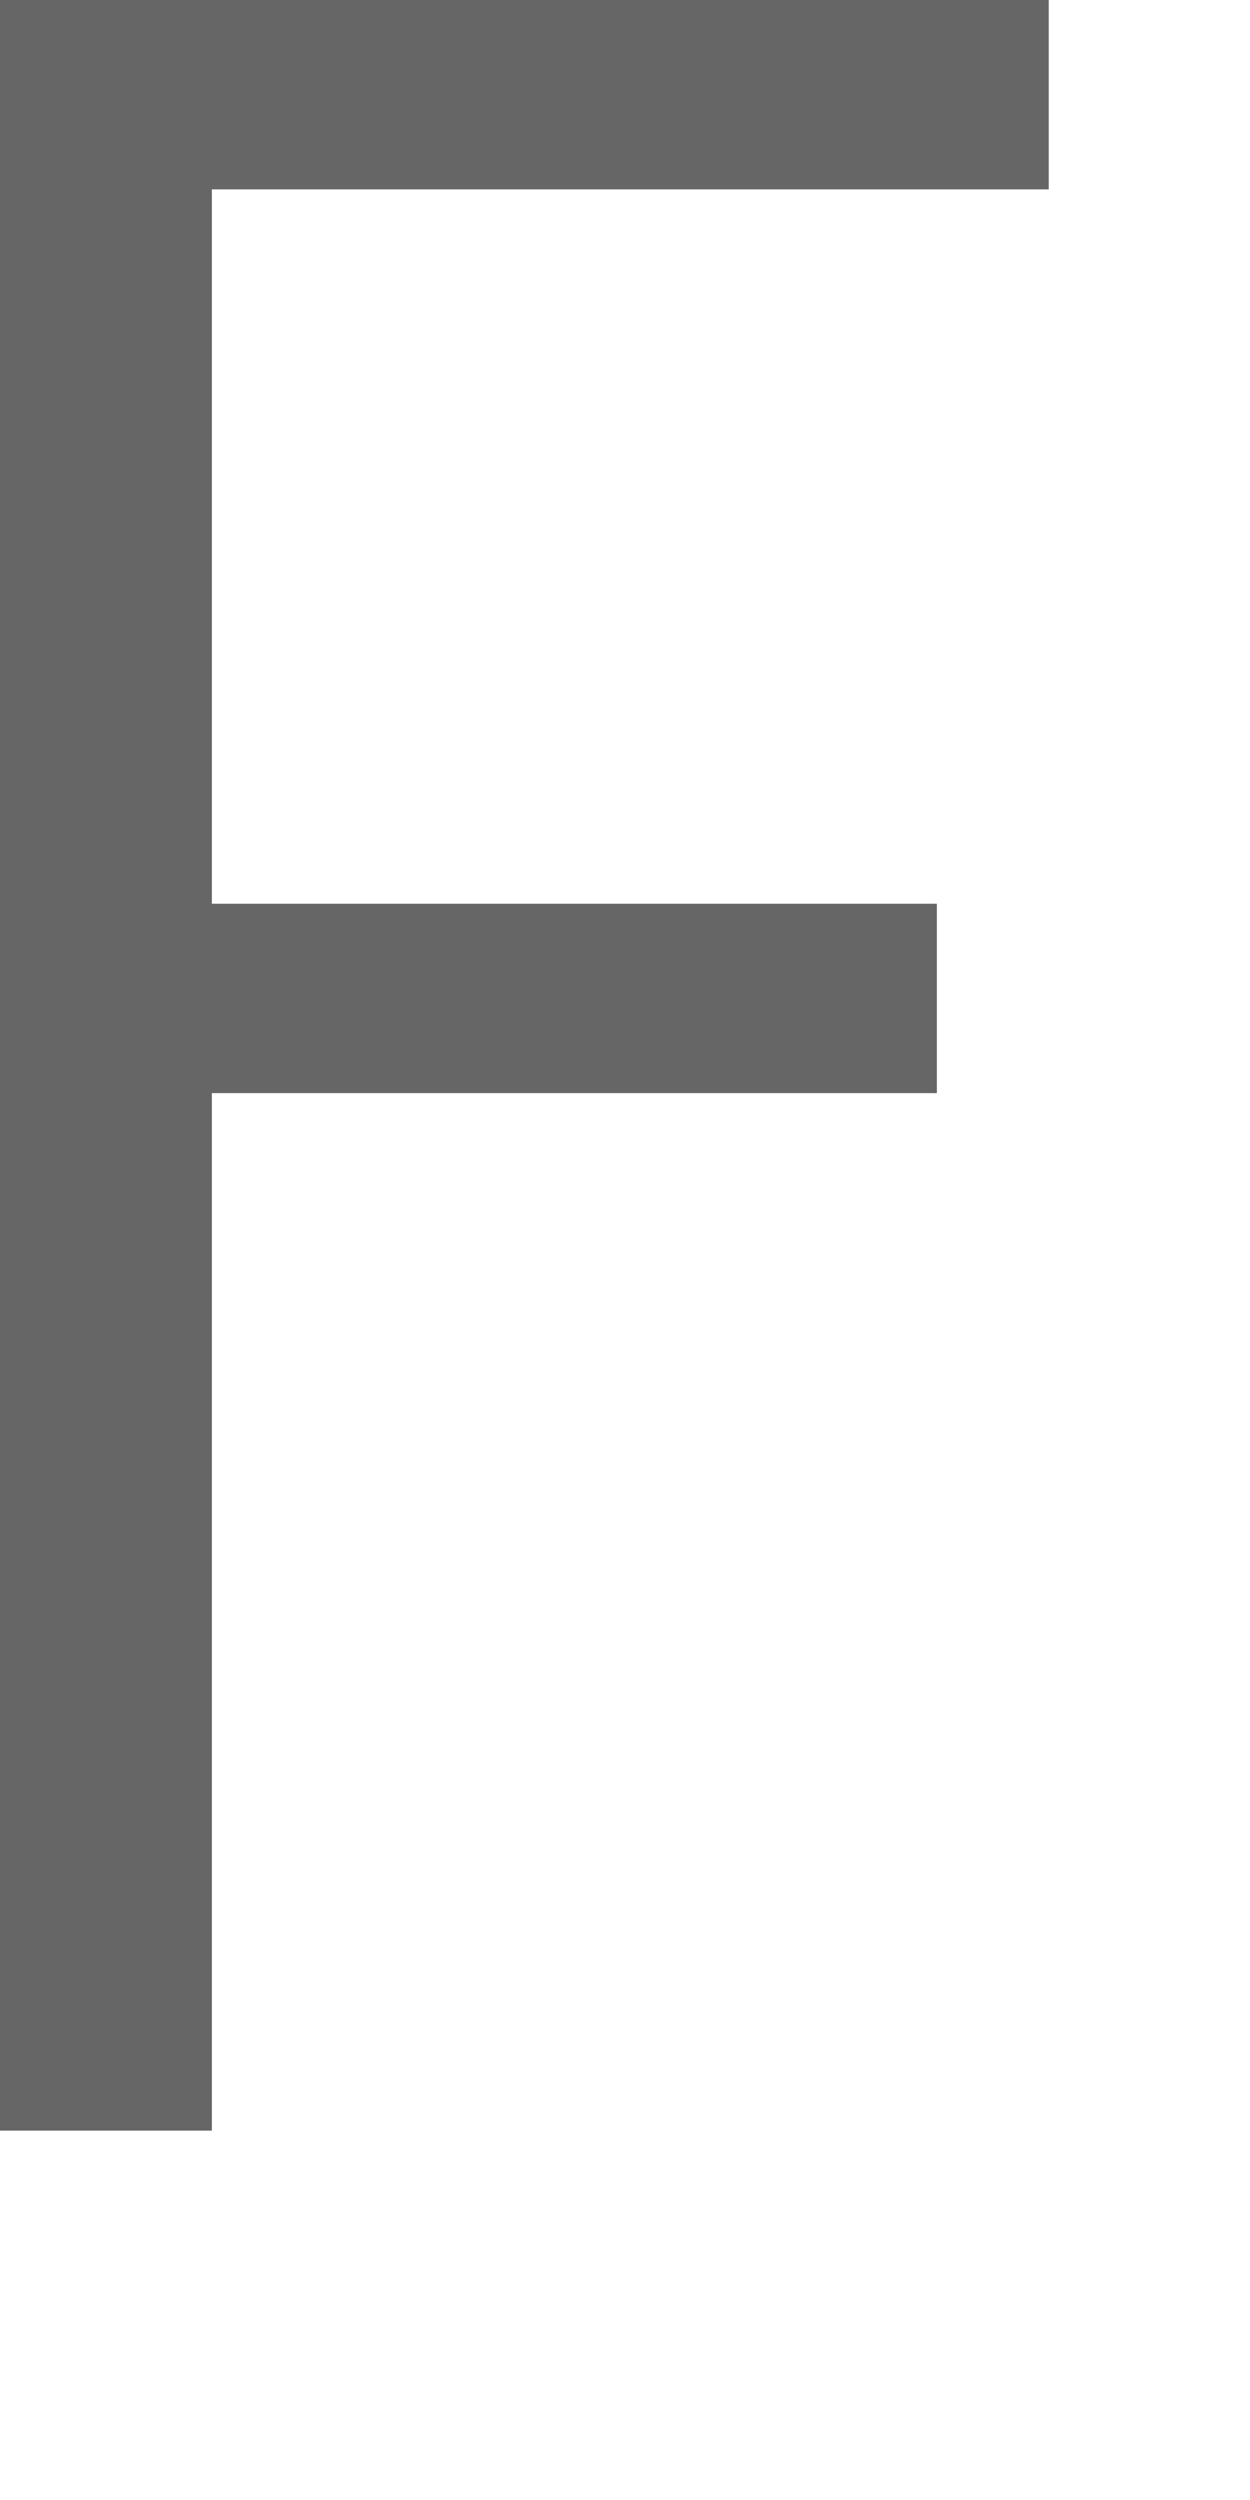
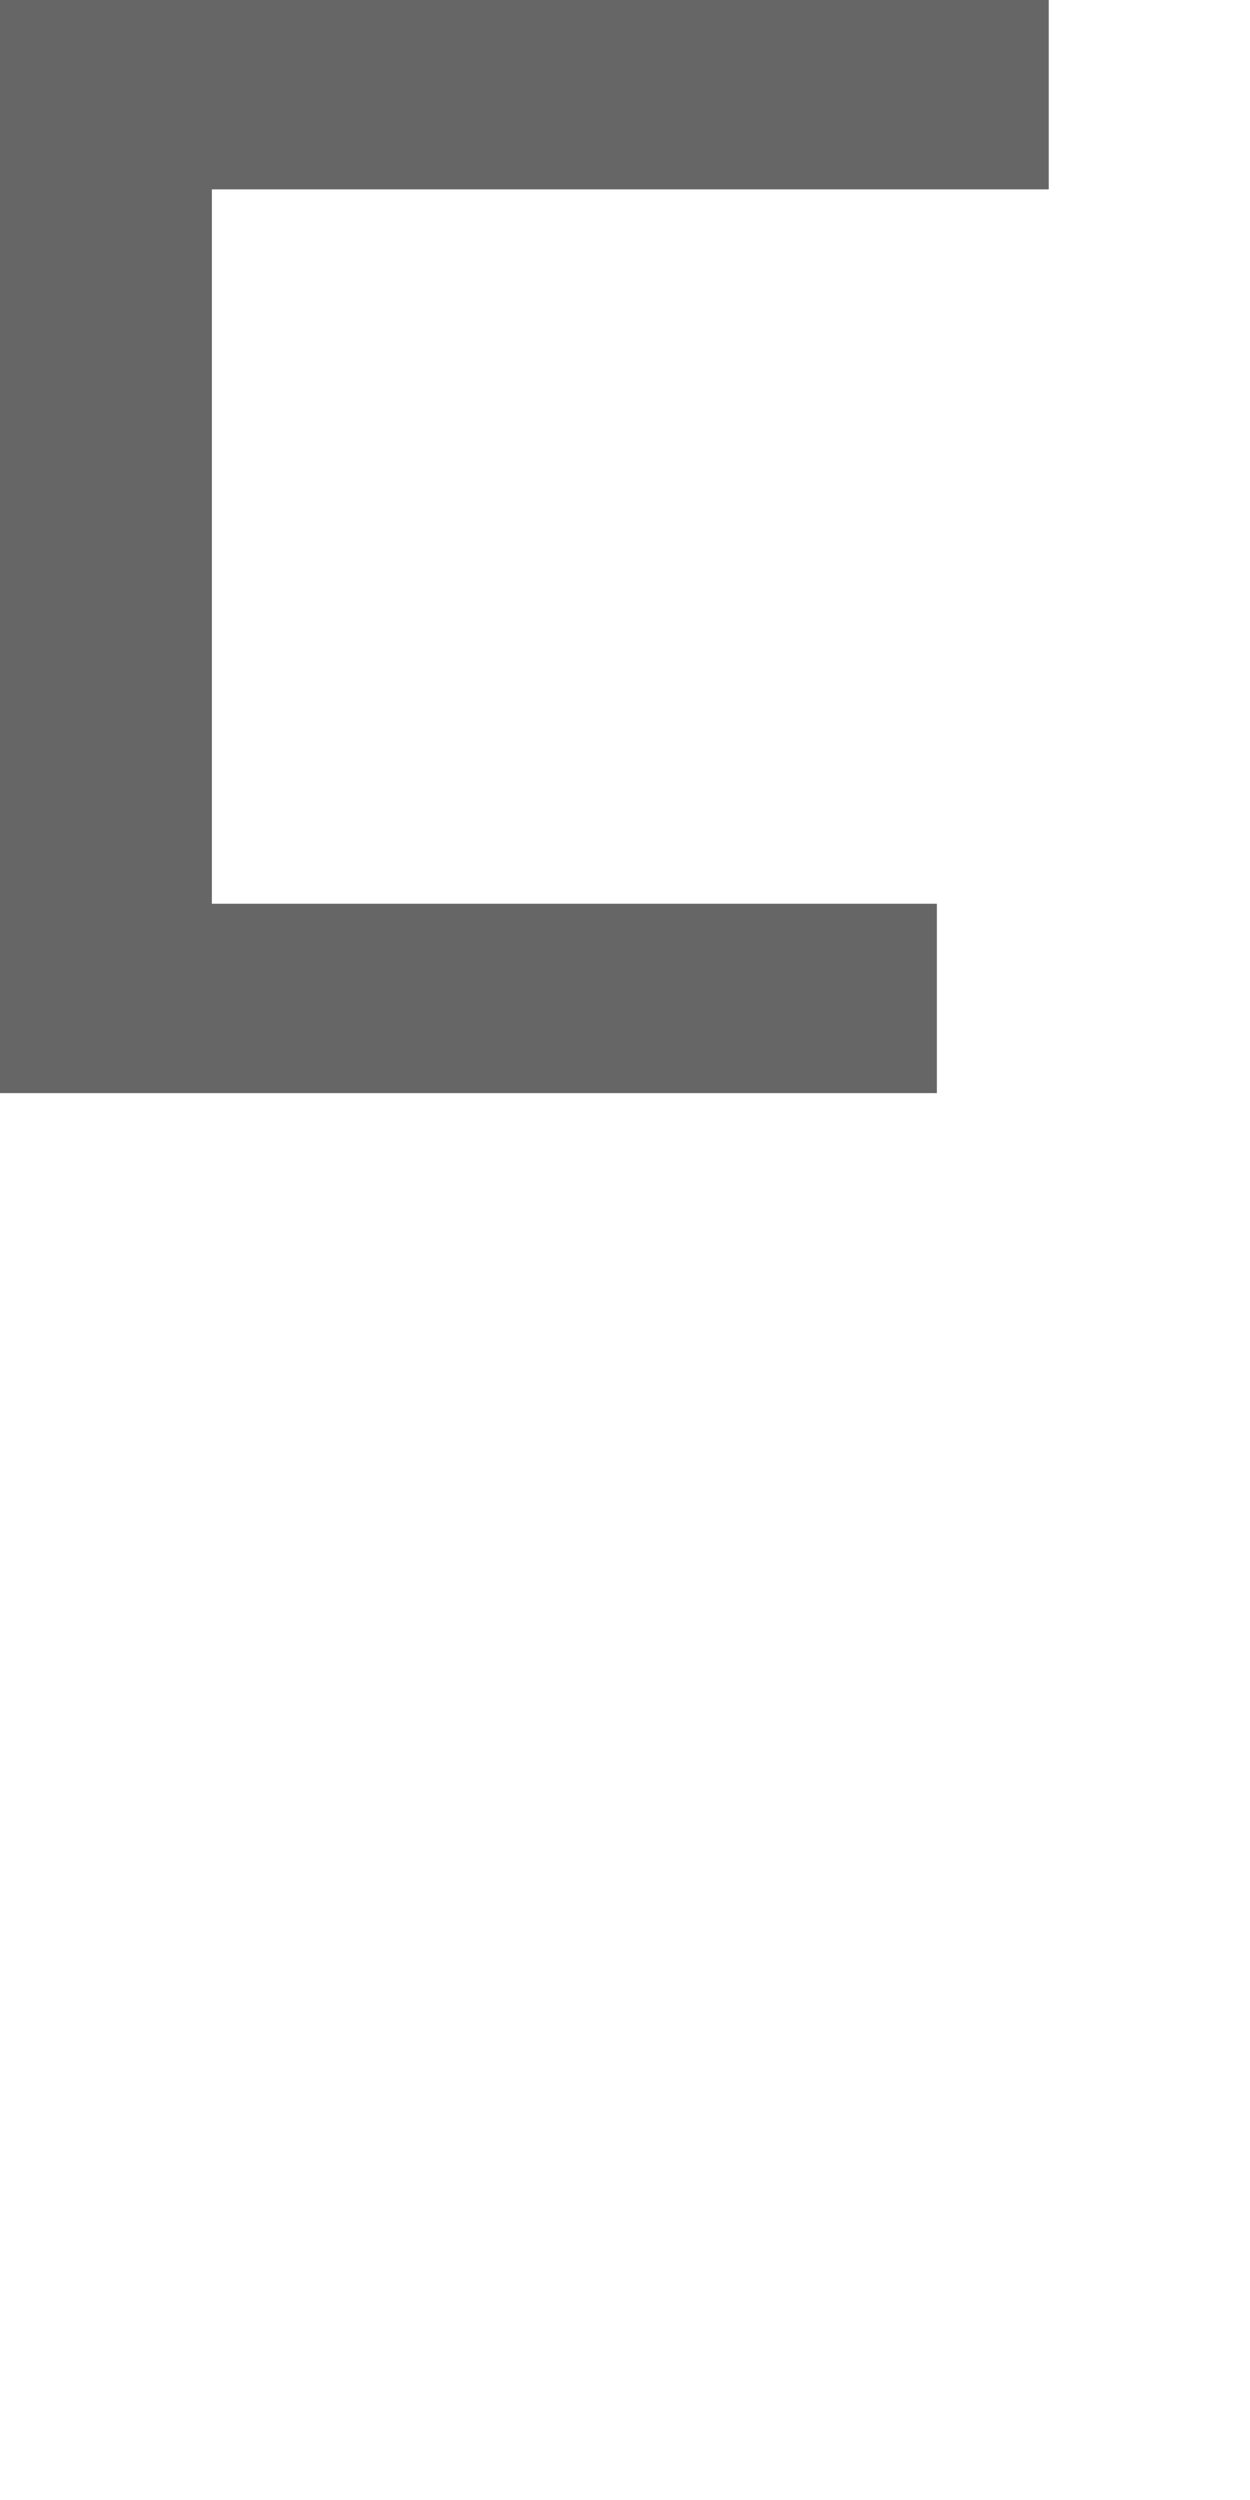
<svg xmlns="http://www.w3.org/2000/svg" fill="none" height="100%" overflow="visible" preserveAspectRatio="none" style="display: block;" viewBox="0 0 2 4" width="100%">
-   <path d="M0 0H1.678V0.303H0.339V1.446H1.499V1.749H0.339V3.409H0V0Z" fill="#666666" id="Vector" />
+   <path d="M0 0H1.678V0.303H0.339V1.446H1.499V1.749H0.339H0V0Z" fill="#666666" id="Vector" />
</svg>